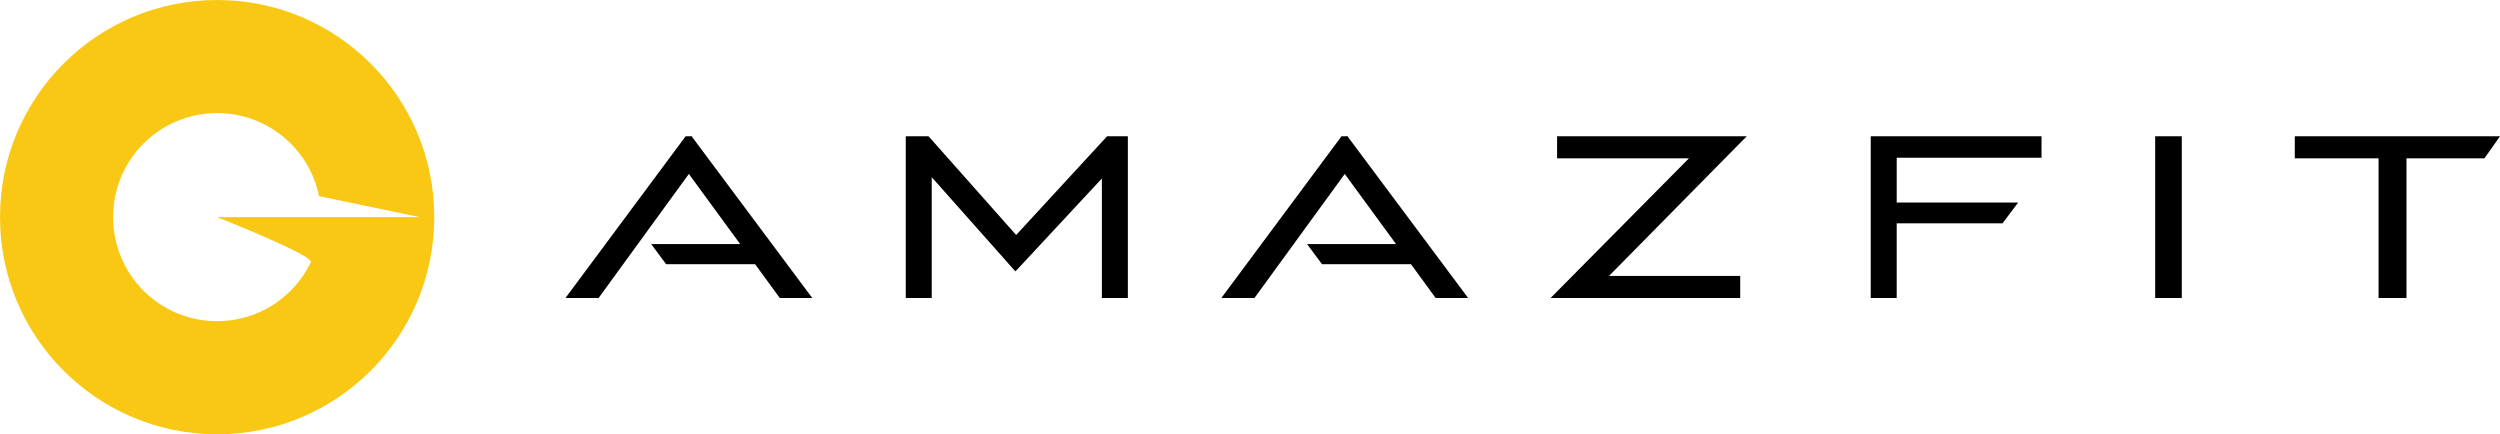
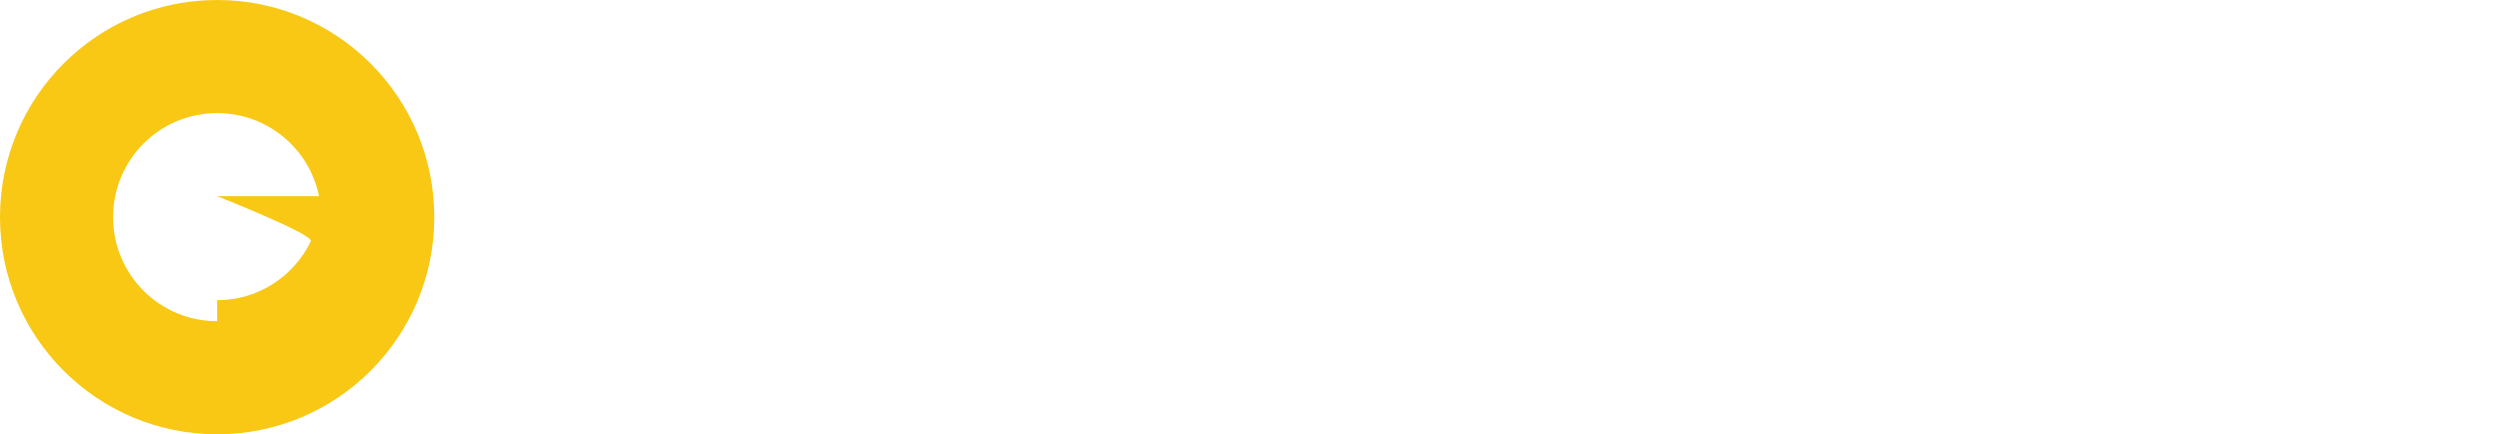
<svg xmlns="http://www.w3.org/2000/svg" viewBox="0 0 386.224 67.091" height="253.571" width="1459.743">
-   <path d="M33.545 0C15.012 0 0 15.012 0 33.545 0 52.08 15.012 67.091 33.545 67.091c18.534 0 33.546-15.012 33.546-33.546C67.09 15.012 52.079 0 33.545 0zm0 49.62c-8.89 0-16.073-7.185-16.073-16.075s7.184-16.073 16.073-16.073c7.772 0 14.257 5.507 15.739 12.83l15.57 3.243H33.545s14.984 5.927 14.48 6.961c-2.599 5.395-8.106 9.113-14.48 9.113z" fill="#f8c814" />
-   <path d="M208.25 21.055h-1.003l-18.56 24.98h5.117l13.945-19.161 7.925 10.835H201.93l2.307 3.11h13.745l3.812 5.217h5.016l-18.56-24.88zm-51.265 15.25l-13.443-15.15-.1-.1h-3.512v24.98h4.013v-18.66l12.741 14.347.2.2 13.344-14.346v18.46h4.013V21.055h-3.21zm-50.061-15.25h-1.004l-18.56 24.98h5.117l13.945-19.161 7.926 10.835h-13.745l2.308 3.11h13.744l3.812 5.217h5.016l-18.56-24.88zm247.598 0v3.411h12.941v21.57h4.314v-21.57h12.039l2.408-3.41zm-21.57 0h4.113v24.98h-4.113zm-39.929 3.31h22.373v-3.31H289.01v24.98h4.012V34.5h16.353l2.408-3.21h-18.76zm-23.174-3.31h-29.295v3.411h20.366l-21.369 21.57h29.294v-3.411H248.58z" />
+   <path d="M33.545 0C15.012 0 0 15.012 0 33.545 0 52.08 15.012 67.091 33.545 67.091c18.534 0 33.546-15.012 33.546-33.546C67.09 15.012 52.079 0 33.545 0zm0 49.62c-8.89 0-16.073-7.185-16.073-16.075s7.184-16.073 16.073-16.073c7.772 0 14.257 5.507 15.739 12.83H33.545s14.984 5.927 14.48 6.961c-2.599 5.395-8.106 9.113-14.48 9.113z" fill="#f8c814" />
</svg>